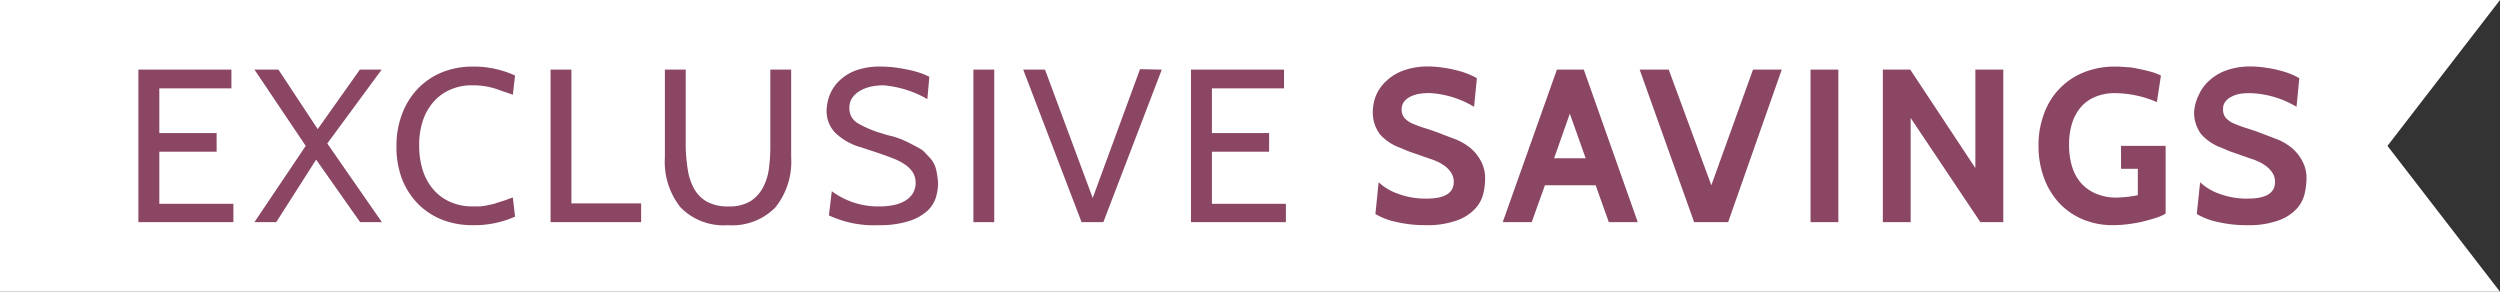
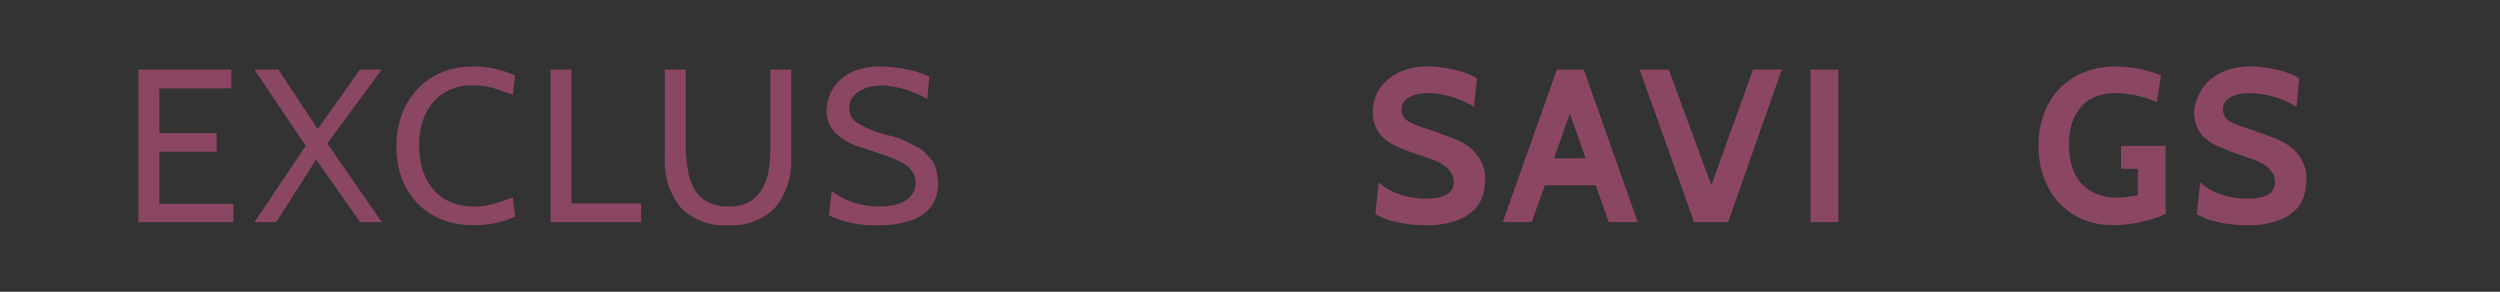
<svg xmlns="http://www.w3.org/2000/svg" viewBox="0 0 239.93 28">
  <rect x="0" y="0" width="239.93" height="28" fill="#333333" stroke="none" />
  <defs>
    <style>.cls-1{fill:#fff;}.cls-2{fill:#8a4663;}</style>
  </defs>
  <g id="Layer_2" data-name="Layer 2">
    <g id="TEMPLATE_NOTES" data-name="TEMPLATE/NOTES">
-       <polygon class="cls-1" points="239.93 28 0 28 0 0 239.93 0 229.13 14 239.93 28" />
      <path class="cls-2" d="M22.4,21.32H13.28V6.68h8.93v1.8H15.29v4.29h5.5v1.79h-5.5v5H22.4Z" />
      <path class="cls-2" d="M36.65,21.32H34.56l-4.22-6-3.83,6H24.42L29.34,14,24.42,6.68h2.3l3.77,5.71,4.05-5.71h2.09l-5.22,7.09Z" />
      <path class="cls-2" d="M45.39,21.61a7.91,7.91,0,0,1-3-.54,6.85,6.85,0,0,1-2.32-1.55,7.21,7.21,0,0,1-1.51-2.4A8.66,8.66,0,0,1,38.05,14a8.5,8.5,0,0,1,.55-3.09A7.15,7.15,0,0,1,40.11,8.5a6.83,6.83,0,0,1,2.31-1.56,7.86,7.86,0,0,1,2.95-.55,9.43,9.43,0,0,1,4.06.86l-.21,1.84L48,8.67a7.08,7.08,0,0,0-2.66-.48,5,5,0,0,0-2.18.44,4.5,4.5,0,0,0-1.61,1.21,5.38,5.38,0,0,0-1,1.84A7.48,7.48,0,0,0,40.23,14a7.75,7.75,0,0,0,.33,2.3,5.41,5.41,0,0,0,1,1.85,4.52,4.52,0,0,0,1.63,1.22,5.24,5.24,0,0,0,2.22.44c.21,0,.41,0,.61,0a4.44,4.44,0,0,0,.61-.08l.52-.11a3,3,0,0,0,.56-.16l.48-.15a4.5,4.5,0,0,0,.55-.19l.48-.17.21,1.84A9.52,9.52,0,0,1,45.39,21.61Z" />
      <path class="cls-2" d="M61.53,21.32H52.84V6.68h2V19.52h6.69Z" />
      <path class="cls-2" d="M63.81,15.11V6.68h2v7.47A15.79,15.79,0,0,0,66,16.23a5.55,5.55,0,0,0,.58,1.82,3.26,3.26,0,0,0,1.22,1.28,4.09,4.09,0,0,0,2.11.48,3.86,3.86,0,0,0,2.11-.5A3.43,3.43,0,0,0,73.22,18a5.14,5.14,0,0,0,.57-1.8,15.72,15.72,0,0,0,.14-2.06V6.68h2v8.43a7,7,0,0,1-1.52,4.8,5.8,5.8,0,0,1-4.55,1.7,5.77,5.77,0,0,1-4.54-1.7A7,7,0,0,1,63.81,15.11Z" />
      <path class="cls-2" d="M84.34,21.61a10.19,10.19,0,0,1-4.79-.94l.28-2.32a7.43,7.43,0,0,0,4.55,1.46,6.7,6.7,0,0,0,1.39-.13,3.47,3.47,0,0,0,1.11-.42,2.16,2.16,0,0,0,.73-.71,2,2,0,0,0,0-2,2.62,2.62,0,0,0-.76-.76,5.75,5.75,0,0,0-1.19-.61c-.47-.18-1-.37-1.56-.56l-1.46-.48a5.69,5.69,0,0,1-2.54-1.46,3,3,0,0,1-.77-2.06,4.59,4.59,0,0,1,.25-1.37,3.89,3.89,0,0,1,.85-1.38A4.59,4.59,0,0,1,82,6.81a6.75,6.75,0,0,1,2.56-.42,11.77,11.77,0,0,1,1.3.08c.44.06.87.13,1.28.22A8.52,8.52,0,0,1,88.31,7a7.09,7.09,0,0,1,.88.37L89,9.51a10.13,10.13,0,0,0-4.2-1.32,6.11,6.11,0,0,0-1.2.12,3.71,3.71,0,0,0-1.06.4,2.39,2.39,0,0,0-.74.67,1.6,1.6,0,0,0-.28,1,1.61,1.61,0,0,0,.78,1.43,10,10,0,0,0,2.37,1c.3.1.51.16.64.19l.39.09.51.17c.22.07.56.22,1,.43l.71.37.45.25a1.7,1.7,0,0,1,.28.21l.52.55a2.52,2.52,0,0,1,.64,1.08,8.08,8.08,0,0,1,.22,1.4,5,5,0,0,1-.19,1.33,3,3,0,0,1-.79,1.31,4.73,4.73,0,0,1-1.73,1A9.18,9.18,0,0,1,84.34,21.61Z" />
-       <path class="cls-2" d="M95.42,21.32h-2V6.68h2Z" />
-       <path class="cls-2" d="M111.5,6.68l-5.61,14.64H103.8L98.2,6.68h2.09L104.87,19l4.54-12.36Z" />
-       <path class="cls-2" d="M123.41,21.32H114.3V6.68h8.93v1.8h-6.92v4.29h5.49v1.79h-5.49v5h7.1Z" />
      <path class="cls-2" d="M136.86,21.61A12.2,12.2,0,0,1,134,21.3a6.54,6.54,0,0,1-2-.76l.31-3.05a5.3,5.3,0,0,0,1.87,1.11,7.51,7.51,0,0,0,2.73.46c1.74,0,2.61-.53,2.61-1.6a1.59,1.59,0,0,0-.22-.83,2.41,2.41,0,0,0-.56-.64,4.07,4.07,0,0,0-.75-.46,5.82,5.82,0,0,0-.81-.31l-2-.7-.84-.35a4.68,4.68,0,0,1-1.92-1.3,3.47,3.47,0,0,1-.67-2.09,4.28,4.28,0,0,1,.31-1.62,4,4,0,0,1,1-1.4,4.77,4.77,0,0,1,1.65-1,6.77,6.77,0,0,1,2.37-.38,9.41,9.41,0,0,1,1.39.11,10.28,10.28,0,0,1,1.32.26,7.16,7.16,0,0,1,1.13.36,5.73,5.73,0,0,1,.82.4l-.27,2.74a9.25,9.25,0,0,0-4.29-1.32,6.59,6.59,0,0,0-1,.08,2.93,2.93,0,0,0-.85.28,1.64,1.64,0,0,0-.59.48,1.18,1.18,0,0,0-.22.71,1.21,1.21,0,0,0,.27.84,2.14,2.14,0,0,0,.77.54,11.93,11.93,0,0,0,1.29.47c.51.16,1.11.37,1.79.64l1.13.43a5.54,5.54,0,0,1,.92.49,4,4,0,0,1,.89.77,4.05,4.05,0,0,1,.68,1.08,3.41,3.41,0,0,1,.27,1.39,6.39,6.39,0,0,1-.17,1.44A3.26,3.26,0,0,1,141.6,20a4.36,4.36,0,0,1-1.71,1.13A8.38,8.38,0,0,1,136.86,21.61Z" />
      <path class="cls-2" d="M157.18,21.32H154.4l-1.26-3.54h-4.87L147,21.32h-2.78l5.2-14.64H152Zm-5-6.13-1.52-4.28-1.51,4.28Z" />
      <path class="cls-2" d="M171,6.68l-5.15,14.64h-3.26L157.36,6.68h2.79l4.09,11.1,4-11.1Z" />
      <path class="cls-2" d="M176.43,21.32h-2.67V6.68h2.67Z" />
-       <path class="cls-2" d="M192.26,21.32h-2.2l-6.69-10v10H180.7V6.68h2.63l6.25,9.45V6.68h2.68Z" />
      <path class="cls-2" d="M202.79,21.61a7.47,7.47,0,0,1-2.86-.54,6.65,6.65,0,0,1-2.27-1.55,7.09,7.09,0,0,1-1.48-2.41,8.75,8.75,0,0,1-.54-3.13,8.49,8.49,0,0,1,.54-3.09A6.66,6.66,0,0,1,200,6.94a7.92,7.92,0,0,1,3-.55q.52,0,1.14.06c.41,0,.81.1,1.21.18s.78.17,1.13.27a5.43,5.43,0,0,1,.91.35L207,9.8a10.26,10.26,0,0,0-4-.86,4.78,4.78,0,0,0-1.93.36,3.61,3.61,0,0,0-1.38,1,4.47,4.47,0,0,0-.84,1.57,6.87,6.87,0,0,0-.28,2,7.34,7.34,0,0,0,.29,2.12,4.35,4.35,0,0,0,.88,1.6,4,4,0,0,0,1.43,1,4.83,4.83,0,0,0,2,.37,10.76,10.76,0,0,0,2-.23V16.2h-1.61V14h4.28V20.5a4.33,4.33,0,0,1-1,.43c-.41.13-.84.25-1.31.36s-.94.18-1.42.24A12.9,12.9,0,0,1,202.79,21.61Z" />
      <path class="cls-2" d="M215.69,21.61a12.11,12.11,0,0,1-2.86-.31,6.51,6.51,0,0,1-2-.76l.32-3.05A5.21,5.21,0,0,0,213,18.6a7.51,7.51,0,0,0,2.73.46c1.74,0,2.61-.53,2.61-1.6a1.59,1.59,0,0,0-.22-.83,2.65,2.65,0,0,0-.57-.64,4.07,4.07,0,0,0-.75-.46,5.71,5.71,0,0,0-.8-.31l-2-.7-.83-.35a4.79,4.79,0,0,1-1.93-1.3,3.54,3.54,0,0,1-.67-2.09A4.29,4.29,0,0,1,211,9.16a4,4,0,0,1,1-1.4,4.77,4.77,0,0,1,1.65-1,6.75,6.75,0,0,1,2.36-.38,9.3,9.3,0,0,1,1.39.11,10.44,10.44,0,0,1,1.33.26,7.51,7.51,0,0,1,1.13.36,5.55,5.55,0,0,1,.81.4l-.27,2.74A9.18,9.18,0,0,0,216,8.94,6.63,6.63,0,0,0,215,9a2.86,2.86,0,0,0-.84.28,1.56,1.56,0,0,0-.59.48,1.11,1.11,0,0,0-.22.71,1.26,1.26,0,0,0,.26.84,2.19,2.19,0,0,0,.78.54,12.5,12.5,0,0,0,1.28.47c.52.16,1.12.37,1.8.64l1.13.43a5.54,5.54,0,0,1,.92.49,4.24,4.24,0,0,1,.89.77,4.32,4.32,0,0,1,.68,1.08,3.41,3.41,0,0,1,.27,1.39,7,7,0,0,1-.17,1.44,3.26,3.26,0,0,1-.75,1.45,4.33,4.33,0,0,1-1.72,1.13A8.34,8.34,0,0,1,215.69,21.61Z" />
    </g>
  </g>
</svg>